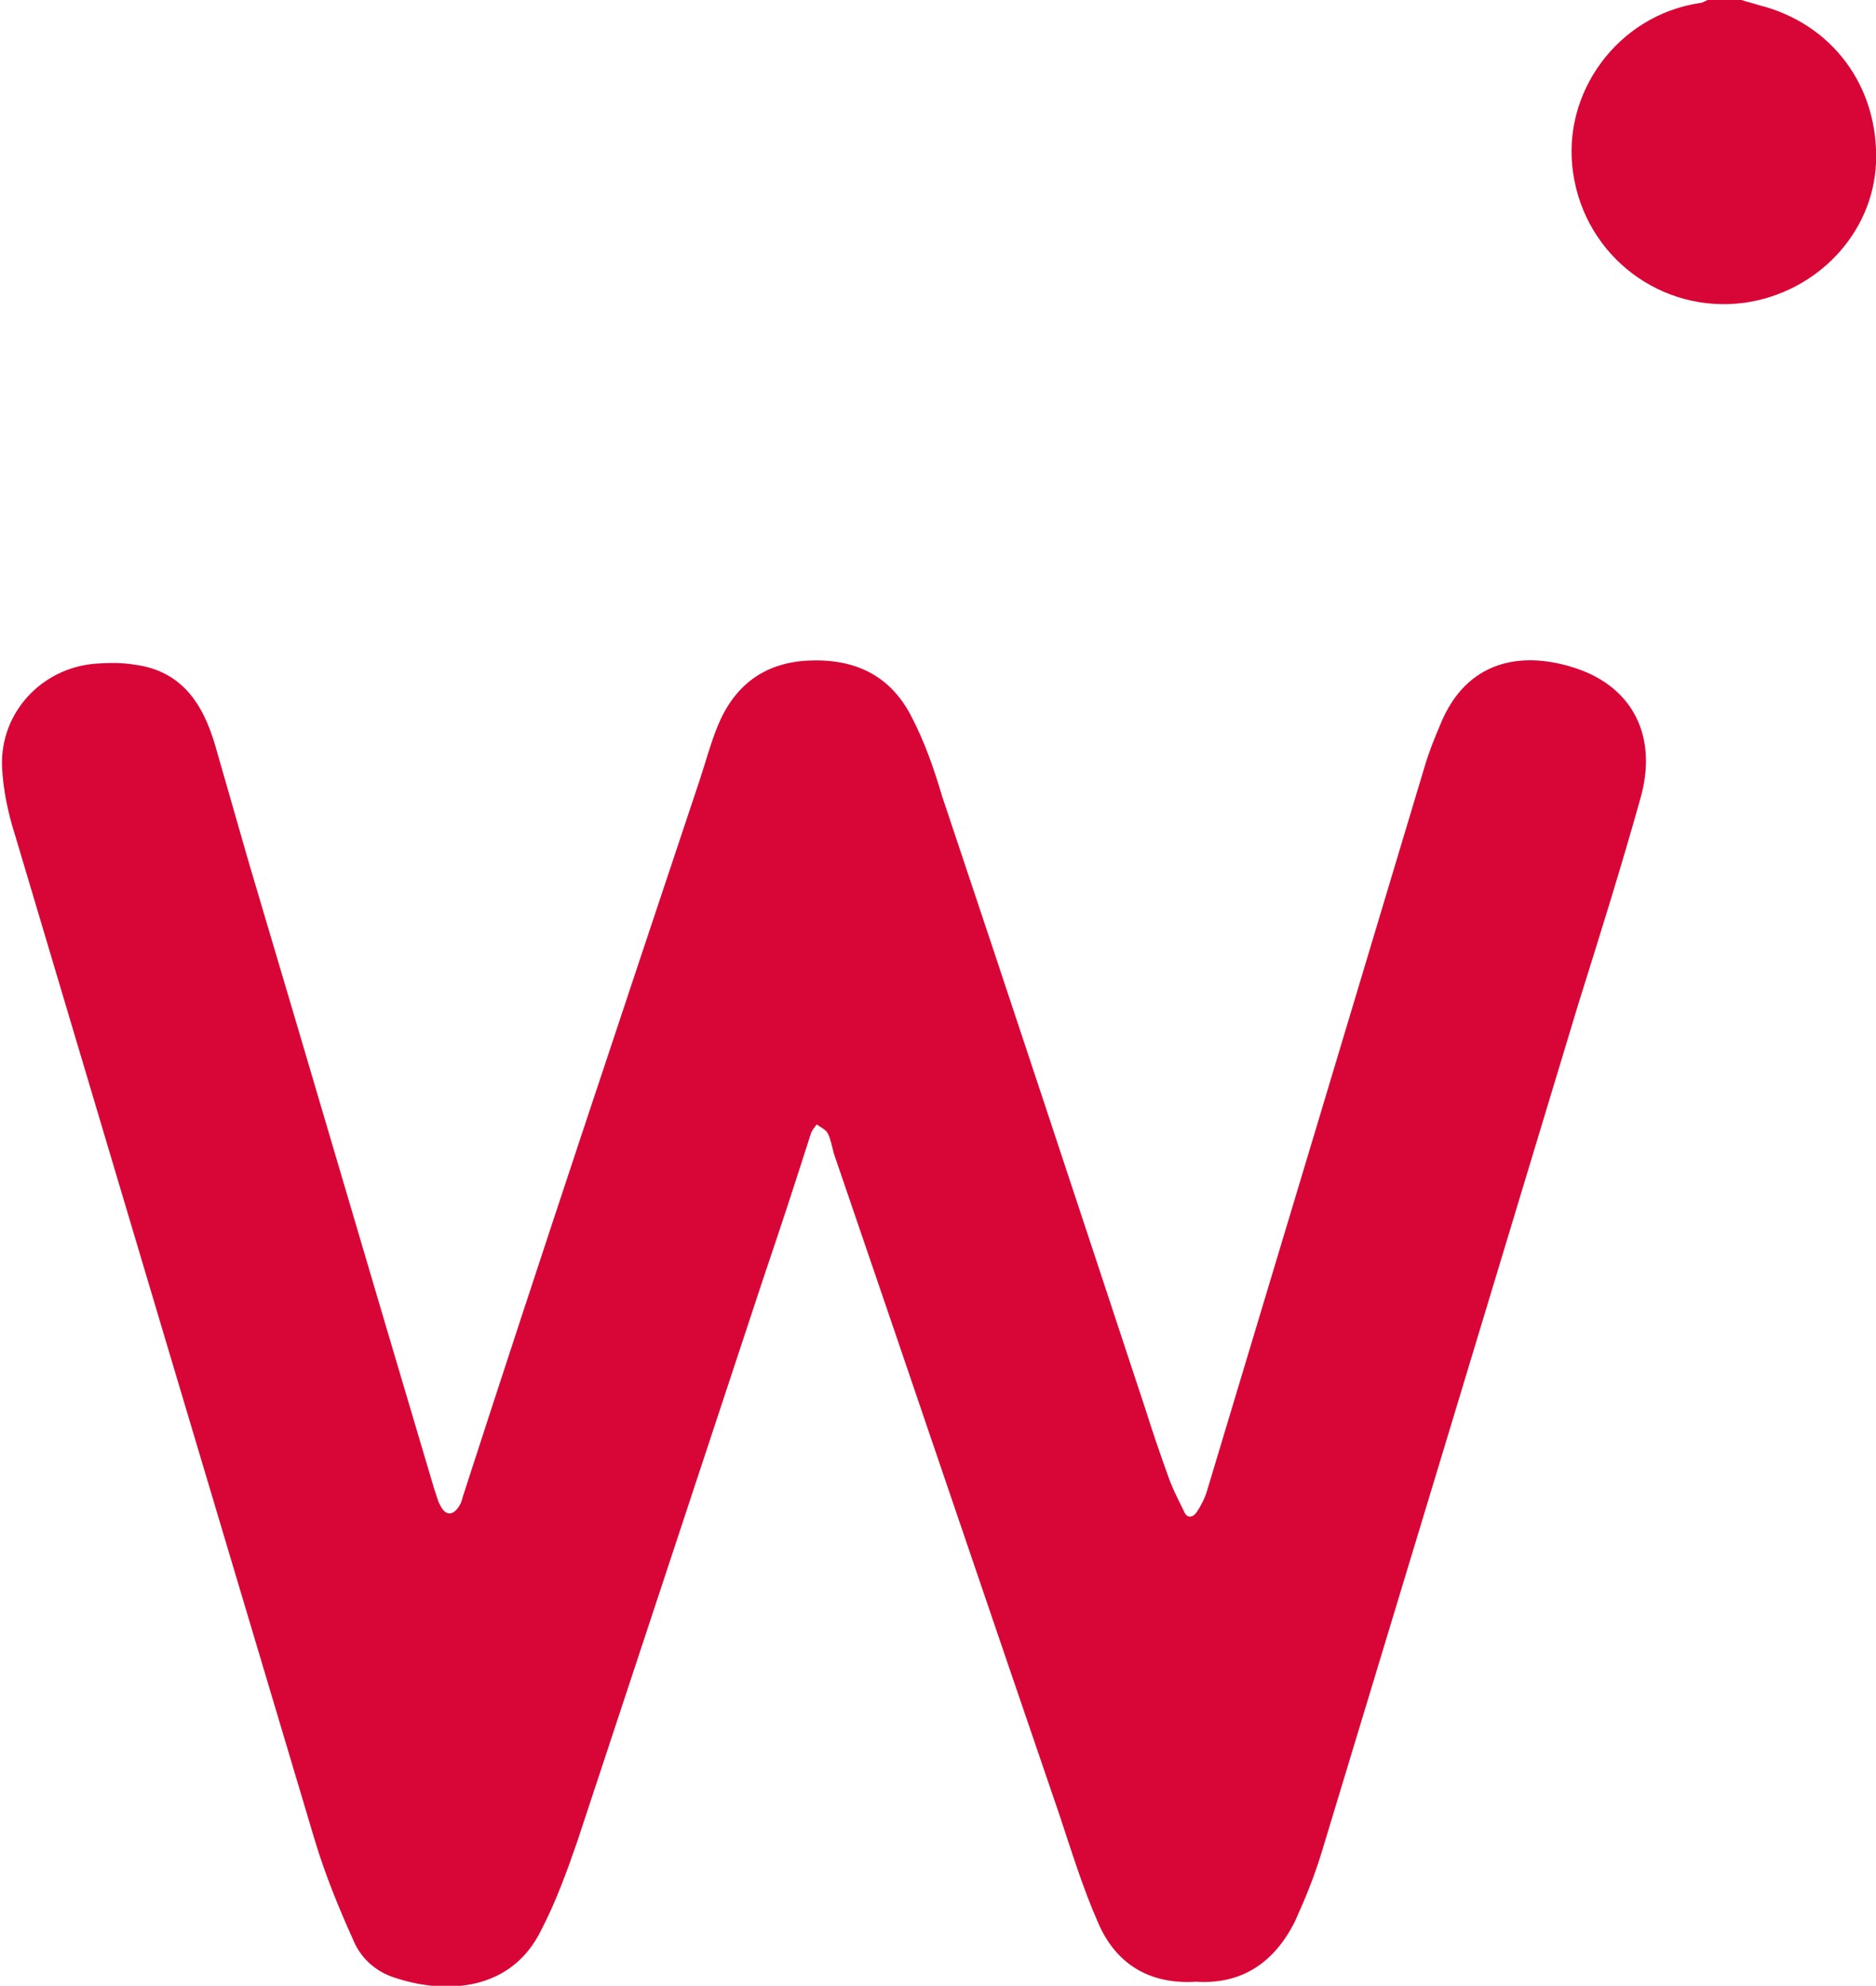
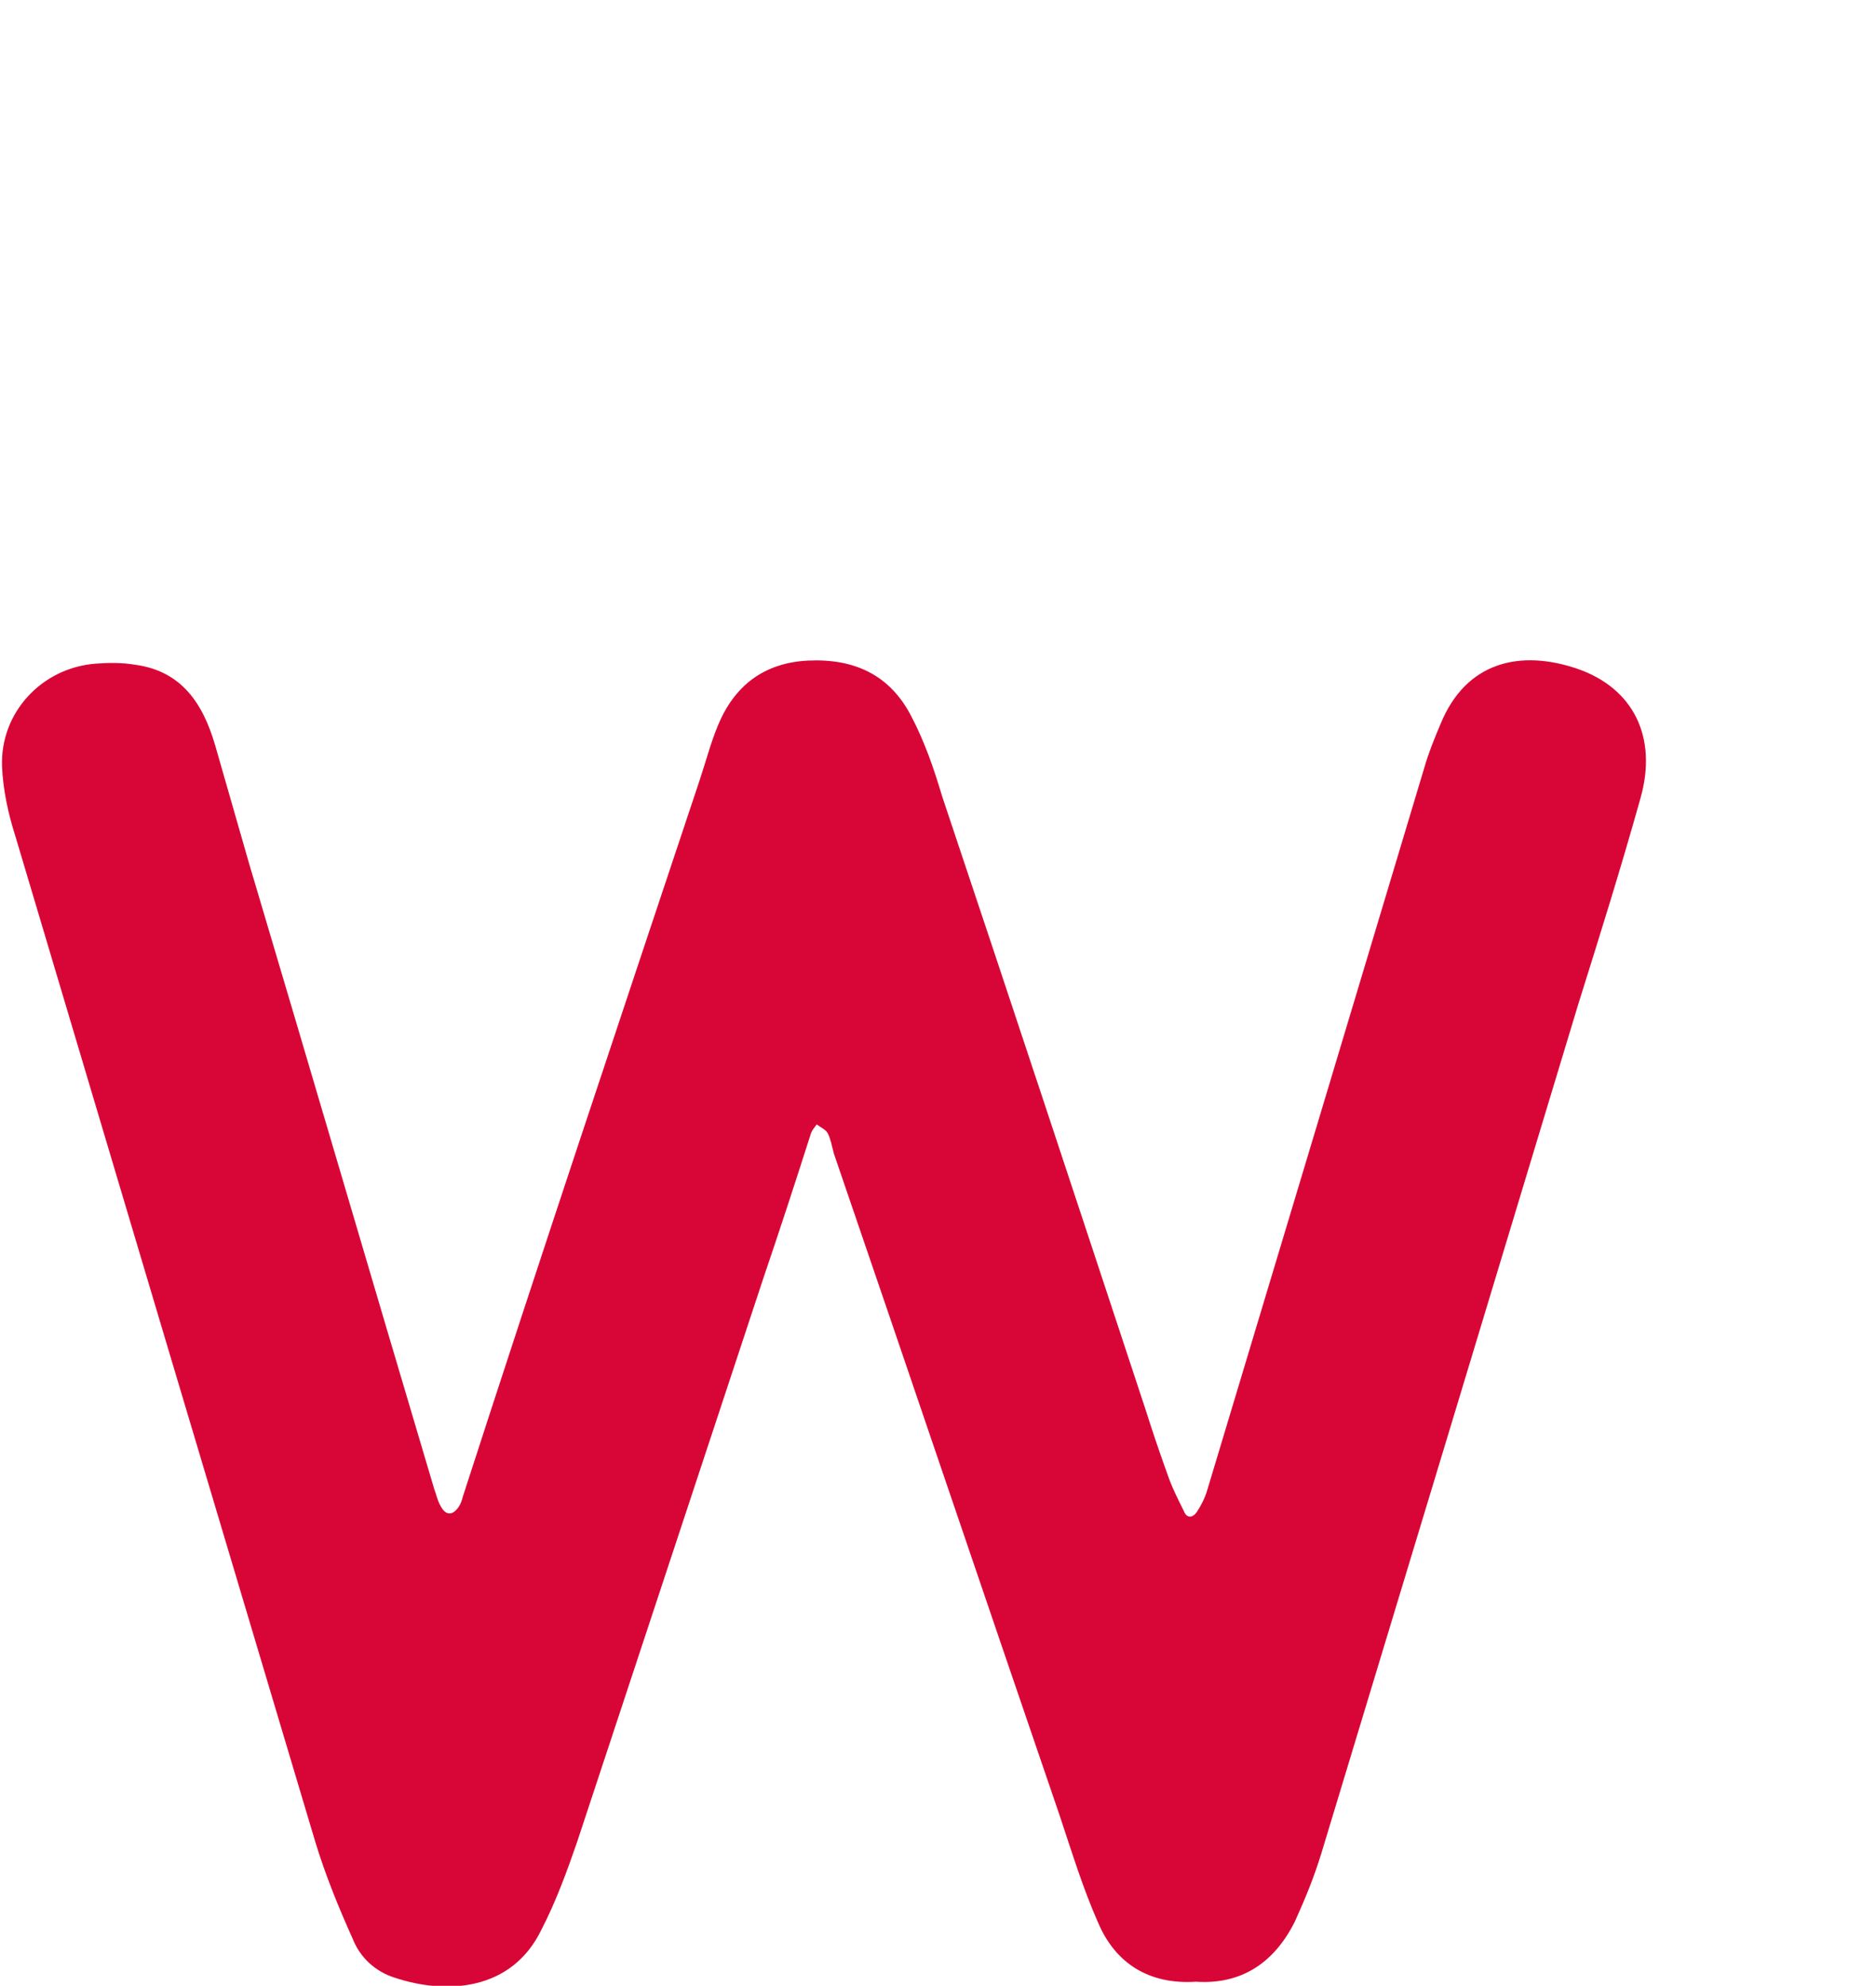
<svg xmlns="http://www.w3.org/2000/svg" version="1.1" width="184px" height="194.8px">
  <svg version="1.1" id="SvgjsSvg1015" x="0px" y="0px" width="184px" height="194.8px" viewBox="0 0 184 194.8" style="enable-background:new 0 0 184 194.8;" xml:space="preserve">
    <style type="text/css">
	.st0{fill:#D80636;}
</style>
    <g>
-       <path class="st0" d="M170.8,0c0.6,0.2,1.1,0.3,1.7,0.5c7.2,1.8,11.8,8,11.5,15.5c-0.3,6.9-5.8,12.7-12.9,13.7   c-8.1,1.1-15.6-4.5-16.8-12.7c-1.2-7.9,4.4-15.5,12.4-16.7c0.3,0,0.5-0.2,0.8-0.3C168.6,0,169.7,0,170.8,0z" />
      <path class="st0" d="M117.3,194.4c-4.6,0.3-7.9-1.8-9.6-5.8c-1.5-3.4-2.6-7-3.8-10.6c-7.4-21.6-14.7-43.2-22.1-64.8   c-0.2-0.7-0.3-1.4-0.6-2c-0.2-0.4-0.7-0.6-1.1-0.9c-0.2,0.3-0.5,0.6-0.6,1c-1.5,4.7-3,9.3-4.6,14c-6.1,18.5-12.2,36.9-18.3,55.4   c-1,2.9-2.1,5.9-3.5,8.6c-2.9,6-9.3,6.4-14.4,4.7c-1.9-0.6-3.4-2-4.1-3.8c-1.4-3.1-2.7-6.3-3.7-9.6c-9.8-32.8-19.6-65.7-29.4-98.6   c-0.7-2.2-1.2-4.5-1.3-6.8c-0.2-5.3,3.9-9.7,9.2-10.1c1.3-0.1,2.6-0.1,3.8,0.1c4.6,0.6,6.7,3.8,7.9,7.9c1.1,3.8,2.2,7.7,3.3,11.5   c6.1,20.5,12.1,41,18.2,61.5c0.2,0.5,0.3,1.1,0.6,1.6c0.5,1,1.2,1,1.8,0.1c0.2-0.3,0.3-0.6,0.4-1C53,123.3,60.8,100,68.6,76.6   c0.6-1.8,1.1-3.7,1.8-5.4c1.6-3.9,4.5-6.2,8.9-6.4c4.5-0.2,8,1.4,10.1,5.5c1.3,2.5,2.2,5.1,3,7.8c6.7,20,13.3,40,19.9,60   c0.7,2.2,1.4,4.3,2.2,6.5c0.4,1.2,1,2.4,1.6,3.6c0.3,0.8,0.9,0.7,1.3,0.1c0.4-0.6,0.8-1.4,1-2.1c7.1-23.6,14.2-47.2,21.3-70.9   c0.4-1.4,1-2.9,1.6-4.3c2.5-6.1,7.8-7.3,13.4-5.4c5.5,1.9,7.9,6.7,6.2,12.7c-1.9,6.8-4,13.5-6.1,20.2   c-8.4,27.8-16.8,55.6-25.2,83.3c-0.7,2.3-1.6,4.5-2.6,6.7C125,192.5,121.8,194.7,117.3,194.4z" />
    </g>
  </svg>
  <style>@media (prefers-color-scheme: light) { :root { filter: none; } }
@media (prefers-color-scheme: dark) { :root { filter: none; } }
</style>
</svg>